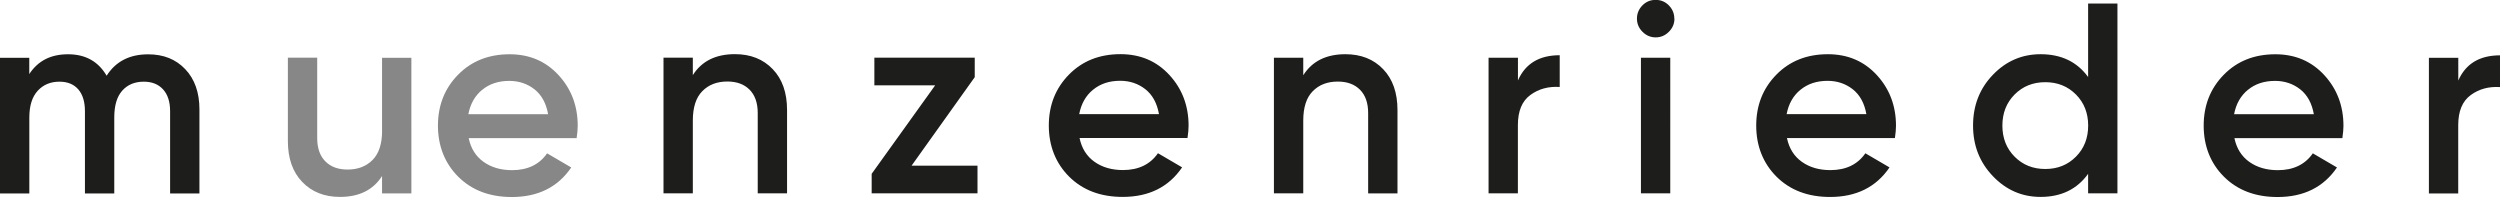
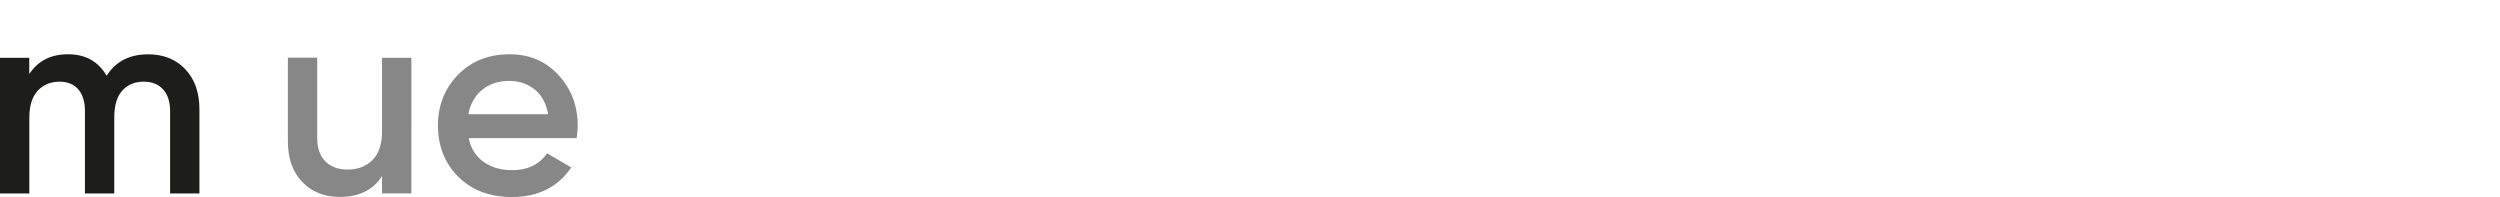
<svg xmlns="http://www.w3.org/2000/svg" id="Ebene_1" data-name="Ebene 1" viewBox="0 0 444.12 35">
  <defs>
    <style>
      .cls-1 {
        fill: #1d1d1b;
      }

      .cls-2 {
        fill: #878787;
      }
    </style>
  </defs>
  <path class="cls-2" d="m85.66,15.96c1.28-1.06,2.89-1.59,4.82-1.59,1.7,0,3.19.5,4.46,1.49,1.27,1,2.08,2.47,2.43,4.43h-14.17c.35-1.83,1.17-3.28,2.46-4.34m16.78,8.58c.13-.9.19-1.62.19-2.17,0-3.54-1.13-6.54-3.4-9.01-2.27-2.47-5.17-3.71-8.7-3.71-3.73,0-6.78,1.21-9.16,3.64-2.38,2.43-3.57,5.44-3.57,9.04s1.21,6.69,3.62,9.09c2.41,2.39,5.58,3.59,9.5,3.59,4.66,0,8.18-1.75,10.56-5.25l-4.29-2.51c-1.38,1.99-3.46,2.99-6.22,2.99-1.99,0-3.68-.49-5.06-1.47-1.38-.98-2.27-2.39-2.65-4.22h19.19Zm-34.56-1.35c0,2.35-.56,4.09-1.69,5.23-1.13,1.14-2.6,1.71-4.44,1.71-1.67,0-2.99-.48-3.95-1.45-.96-.96-1.45-2.35-1.45-4.15v-14.27h-5.21v14.8c0,3.09.85,5.51,2.56,7.28,1.7,1.77,3.94,2.65,6.7,2.65,3.41,0,5.9-1.24,7.47-3.71v3.09h5.21V10.27h-5.21v12.92Z" />
-   <path class="cls-1" d="m436.7,10.27h-5.21v24.1h5.21v-12.15c0-2.47.74-4.25,2.22-5.33,1.48-1.08,3.21-1.55,5.21-1.42v-5.64c-3.63,0-6.11,1.49-7.42,4.48v-4.05Zm-37.36,5.69c1.29-1.06,2.89-1.59,4.82-1.59,1.7,0,3.19.5,4.46,1.49,1.27,1,2.08,2.47,2.43,4.43h-14.17c.35-1.83,1.17-3.28,2.46-4.34m16.78,8.58c.13-.9.19-1.62.19-2.17,0-3.53-1.13-6.54-3.4-9.01-2.27-2.47-5.17-3.71-8.7-3.71-3.73,0-6.78,1.21-9.16,3.64-2.38,2.43-3.57,5.44-3.57,9.04s1.2,6.69,3.62,9.09c2.41,2.39,5.58,3.59,9.5,3.59,4.66,0,8.18-1.75,10.56-5.25l-4.29-2.51c-1.38,1.99-3.46,2.99-6.22,2.99-1.99,0-3.68-.49-5.06-1.47-1.38-.98-2.27-2.39-2.65-4.22h19.19Zm-60.4-2.22c0-2.22.72-4.06,2.17-5.52,1.45-1.46,3.26-2.19,5.45-2.19s4,.73,5.45,2.19c1.45,1.46,2.17,3.3,2.17,5.52s-.72,4.06-2.17,5.52c-1.45,1.46-3.26,2.19-5.45,2.19s-4-.73-5.45-2.19c-1.45-1.46-2.17-3.3-2.17-5.52m15.23-8.63c-1.96-2.7-4.77-4.05-8.44-4.05-3.31,0-6.14,1.22-8.48,3.66-2.35,2.44-3.52,5.45-3.52,9.01s1.17,6.53,3.52,8.99c2.35,2.46,5.17,3.69,8.48,3.69,3.66,0,6.48-1.37,8.44-4.1v3.47h5.21V.63h-5.21v13.06Zm-51.1,2.27c1.29-1.06,2.89-1.59,4.82-1.59,1.7,0,3.19.5,4.46,1.49,1.27,1,2.08,2.47,2.43,4.43h-14.17c.35-1.83,1.17-3.28,2.46-4.34m16.78,8.58c.13-.9.19-1.62.19-2.17,0-3.53-1.13-6.54-3.4-9.01-2.27-2.47-5.17-3.71-8.7-3.71-3.73,0-6.78,1.21-9.16,3.64-2.38,2.43-3.57,5.44-3.57,9.04s1.21,6.69,3.62,9.09c2.41,2.39,5.58,3.59,9.5,3.59,4.66,0,8.18-1.75,10.56-5.25l-4.29-2.51c-1.38,1.99-3.46,2.99-6.22,2.99-1.99,0-3.68-.49-5.06-1.47-1.38-.98-2.27-2.39-2.65-4.22h19.19Zm-39.91-14.27h-5.21v24.1h5.21V10.27Zm.72-6.94c0-.9-.32-1.68-.96-2.34-.64-.66-1.43-.99-2.36-.99s-1.72.33-2.36.99c-.64.66-.96,1.44-.96,2.34s.33,1.68.99,2.34c.66.66,1.44.99,2.34.99s1.68-.33,2.34-.99c.66-.66.99-1.44.99-2.34m-27.81,6.94h-5.21v24.1h5.21v-12.15c0-2.47.74-4.25,2.22-5.33,1.48-1.08,3.21-1.55,5.21-1.42v-5.64c-3.63,0-6.11,1.49-7.42,4.48v-4.05Zm-38.13,3.09v-3.09h-5.21v24.1h5.21v-12.92c0-2.35.56-4.09,1.69-5.23,1.12-1.14,2.6-1.71,4.44-1.71,1.67,0,2.99.48,3.95,1.45.96.96,1.45,2.35,1.45,4.15v14.27h5.21v-14.8c0-3.09-.85-5.51-2.55-7.28-1.7-1.77-3.94-2.65-6.7-2.65-3.41,0-5.9,1.24-7.47,3.71m-37.36,2.6c1.29-1.06,2.89-1.59,4.82-1.59,1.7,0,3.19.5,4.46,1.49,1.27,1,2.08,2.47,2.43,4.43h-14.17c.35-1.83,1.17-3.28,2.46-4.34m16.78,8.58c.13-.9.19-1.62.19-2.17,0-3.53-1.13-6.54-3.4-9.01-2.27-2.47-5.17-3.71-8.7-3.71-3.73,0-6.78,1.21-9.16,3.64-2.38,2.43-3.57,5.44-3.57,9.04s1.21,6.69,3.62,9.09c2.41,2.39,5.58,3.59,9.5,3.59,4.66,0,8.18-1.75,10.56-5.25l-4.29-2.51c-1.38,1.99-3.46,2.99-6.22,2.99-1.99,0-3.68-.49-5.06-1.47-1.38-.98-2.27-2.39-2.65-4.22h19.19Zm-37.8-10.8v-3.47h-17.83v4.92h10.8l-11.28,15.72v3.47h18.8v-4.92h-11.71l11.22-15.72Zm-50.08-.38v-3.09h-5.21v24.1h5.21v-12.92c0-2.35.56-4.09,1.69-5.23,1.12-1.14,2.6-1.71,4.44-1.71,1.67,0,2.99.48,3.95,1.45.96.96,1.45,2.35,1.45,4.15v14.27h5.21v-14.8c0-3.09-.85-5.51-2.56-7.28-1.7-1.77-3.94-2.65-6.7-2.65-3.41,0-5.9,1.24-7.47,3.71" />
  <path class="cls-1" d="m18.94,13.45c-1.48-2.54-3.76-3.81-6.85-3.81s-5.35,1.17-6.89,3.52v-2.89H0v24.1h5.21v-13.5c0-2.09.5-3.67,1.49-4.75,1-1.08,2.28-1.61,3.86-1.61,1.45,0,2.56.46,3.35,1.37.79.92,1.18,2.21,1.18,3.88v14.61h5.21v-13.5c0-2.12.47-3.71,1.42-4.77.95-1.06,2.22-1.59,3.83-1.59,1.45,0,2.59.46,3.42,1.37.84.92,1.25,2.21,1.25,3.88v14.61h5.21v-14.94c0-2.99-.84-5.37-2.51-7.13-1.67-1.77-3.87-2.65-6.6-2.65-3.31,0-5.77,1.27-7.38,3.81" />
</svg>